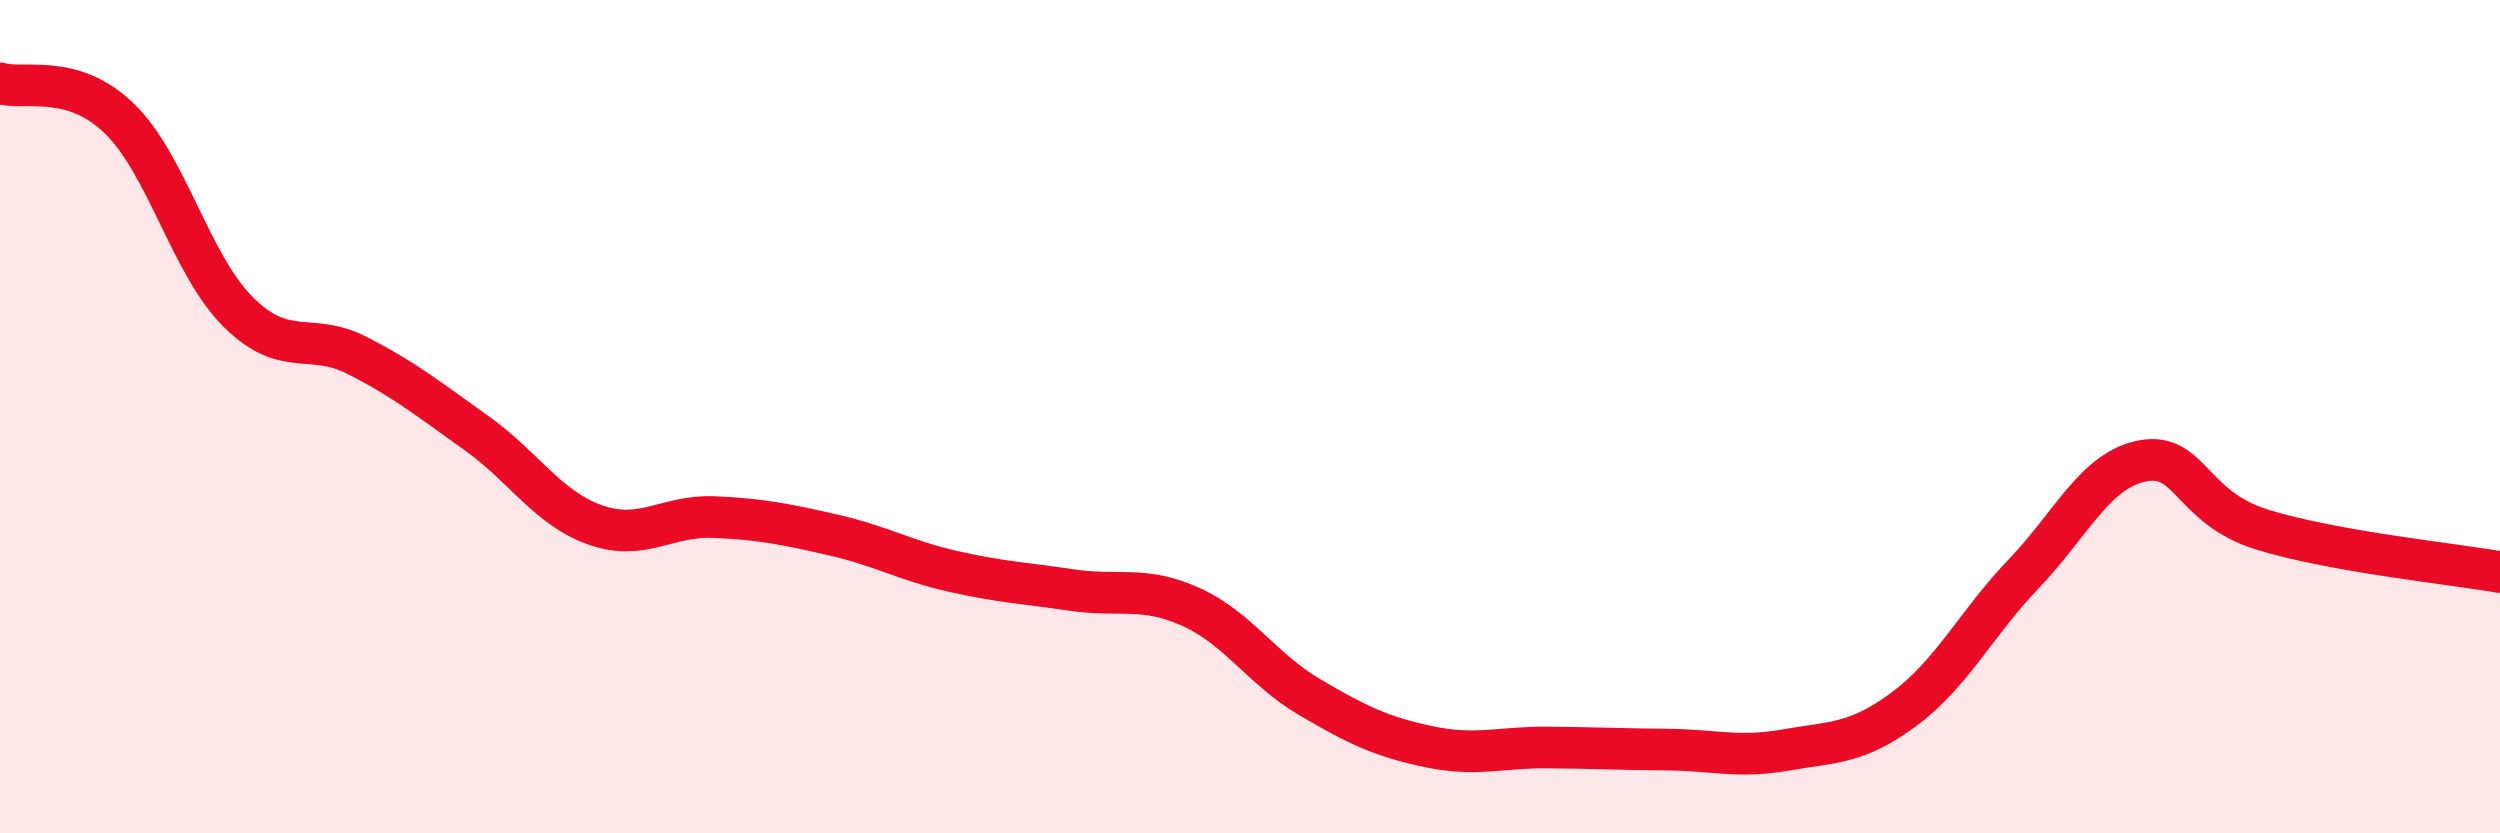
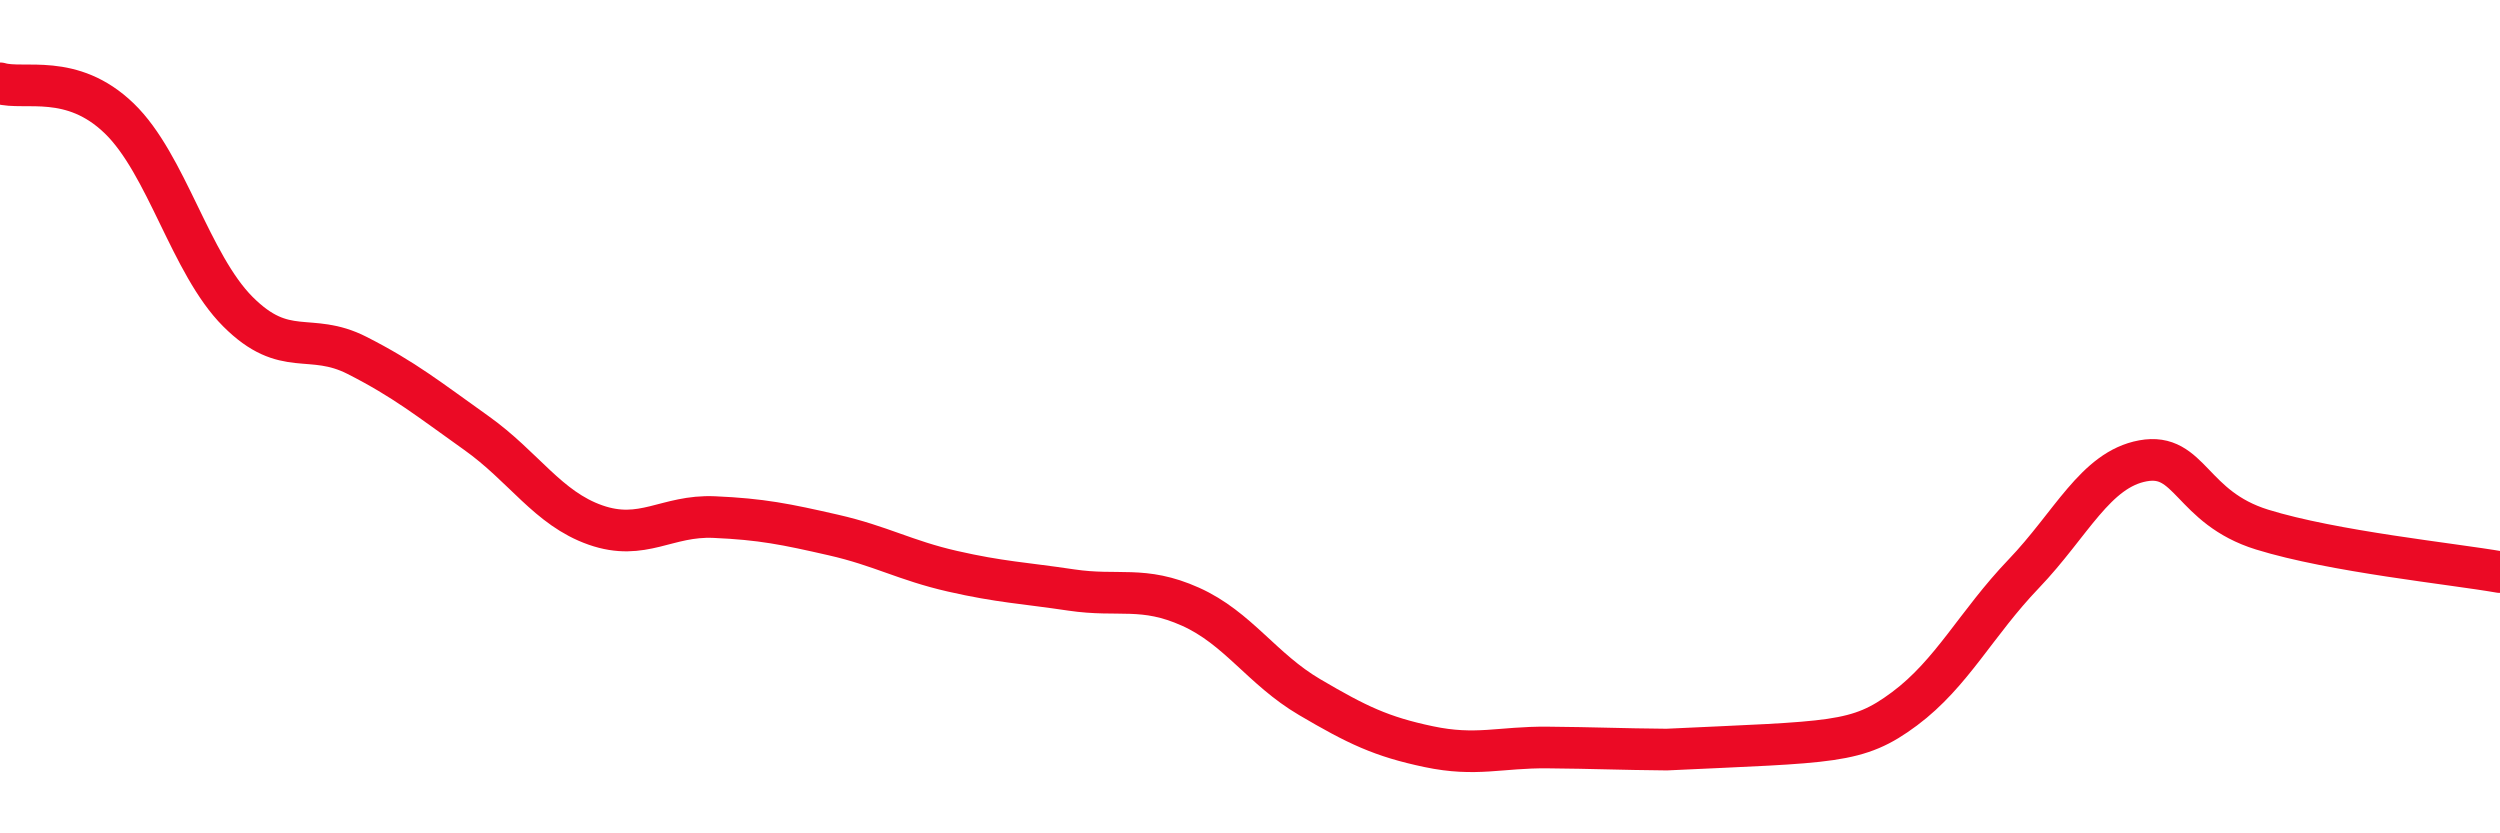
<svg xmlns="http://www.w3.org/2000/svg" width="60" height="20" viewBox="0 0 60 20">
-   <path d="M 0,2 C 0.57,2.17 1.72,1.74 2.86,2.84 C 4,3.94 4.57,6.34 5.71,7.48 C 6.85,8.62 7.43,7.95 8.57,8.53 C 9.71,9.11 10.29,9.58 11.43,10.39 C 12.57,11.2 13.15,12.2 14.29,12.6 C 15.43,13 16,12.36 17.14,12.41 C 18.28,12.46 18.86,12.58 20,12.84 C 21.14,13.1 21.72,13.45 22.86,13.71 C 24,13.97 24.57,13.99 25.71,14.16 C 26.85,14.33 27.43,14.05 28.57,14.56 C 29.71,15.07 30.29,16.06 31.43,16.73 C 32.57,17.4 33.15,17.68 34.29,17.92 C 35.43,18.16 36,17.93 37.14,17.94 C 38.28,17.95 38.86,17.98 40,17.99 C 41.14,18 41.72,18.2 42.86,18 C 44,17.8 44.57,17.86 45.71,17.01 C 46.85,16.16 47.43,14.96 48.57,13.77 C 49.71,12.58 50.29,11.27 51.43,11.06 C 52.57,10.85 52.58,12.18 54.29,12.71 C 56,13.24 58.86,13.53 60,13.73L60 20L0 20Z" fill="#EB0A25" opacity="0.1" stroke-linecap="round" stroke-linejoin="round" />
-   <path d="M 0,2 C 0.57,2.17 1.72,1.74 2.86,2.84 C 4,3.94 4.57,6.34 5.71,7.48 C 6.85,8.62 7.43,7.95 8.57,8.53 C 9.71,9.11 10.29,9.58 11.43,10.39 C 12.57,11.2 13.15,12.2 14.29,12.6 C 15.43,13 16,12.36 17.14,12.41 C 18.28,12.46 18.86,12.58 20,12.84 C 21.14,13.1 21.72,13.45 22.86,13.71 C 24,13.97 24.57,13.99 25.71,14.16 C 26.85,14.33 27.43,14.05 28.57,14.56 C 29.71,15.07 30.29,16.06 31.43,16.73 C 32.57,17.4 33.15,17.68 34.29,17.92 C 35.43,18.16 36,17.93 37.14,17.94 C 38.28,17.95 38.86,17.98 40,17.99 C 41.14,18 41.72,18.2 42.86,18 C 44,17.8 44.57,17.86 45.71,17.01 C 46.85,16.16 47.43,14.96 48.57,13.77 C 49.71,12.58 50.29,11.27 51.43,11.06 C 52.57,10.85 52.58,12.18 54.29,12.71 C 56,13.24 58.86,13.53 60,13.73" stroke="#EB0A25" stroke-width="1" fill="none" stroke-linecap="round" stroke-linejoin="round" />
+   <path d="M 0,2 C 0.57,2.17 1.72,1.74 2.86,2.84 C 4,3.94 4.57,6.34 5.71,7.48 C 6.85,8.62 7.43,7.95 8.57,8.53 C 9.71,9.11 10.29,9.58 11.43,10.39 C 12.57,11.2 13.15,12.2 14.29,12.6 C 15.43,13 16,12.36 17.14,12.41 C 18.28,12.46 18.86,12.58 20,12.84 C 21.14,13.1 21.72,13.45 22.86,13.71 C 24,13.97 24.57,13.99 25.71,14.16 C 26.85,14.33 27.43,14.05 28.57,14.56 C 29.71,15.07 30.29,16.06 31.43,16.73 C 32.57,17.4 33.15,17.68 34.29,17.92 C 35.43,18.16 36,17.93 37.14,17.94 C 38.28,17.95 38.86,17.98 40,17.99 C 44,17.8 44.57,17.86 45.71,17.01 C 46.85,16.16 47.43,14.96 48.57,13.77 C 49.71,12.58 50.29,11.27 51.43,11.06 C 52.57,10.85 52.58,12.18 54.29,12.71 C 56,13.24 58.86,13.53 60,13.73" stroke="#EB0A25" stroke-width="1" fill="none" stroke-linecap="round" stroke-linejoin="round" />
</svg>